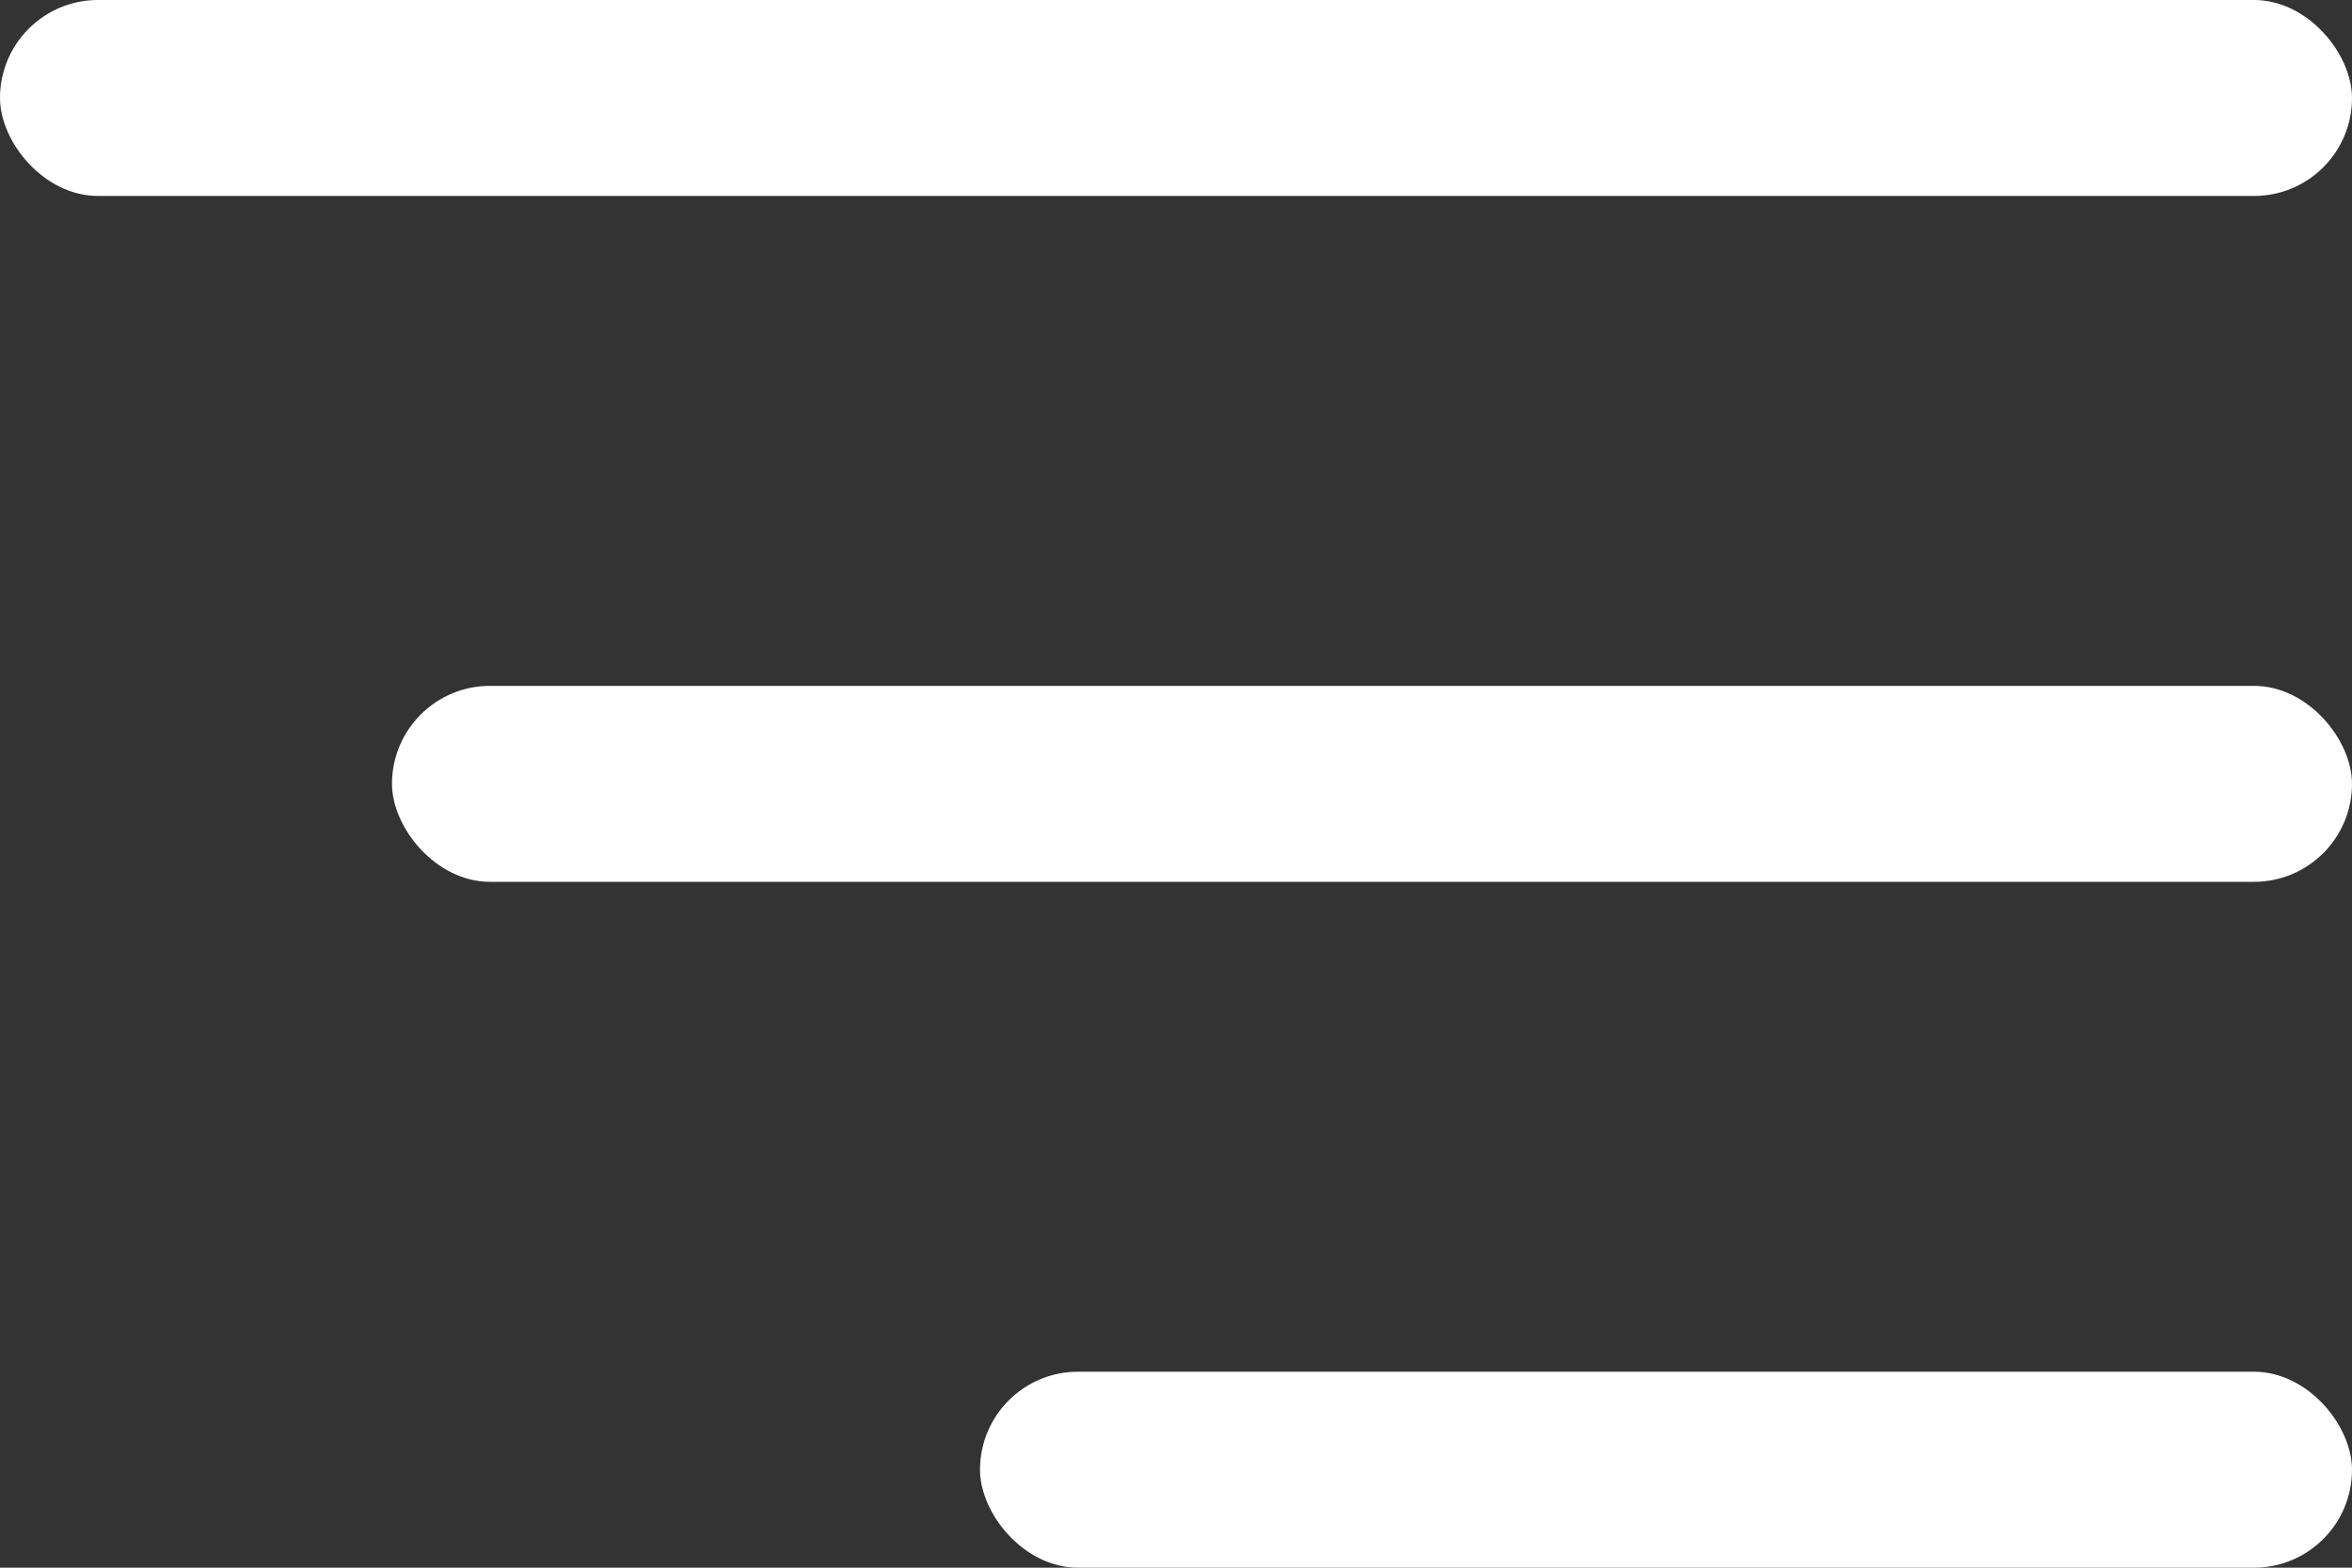
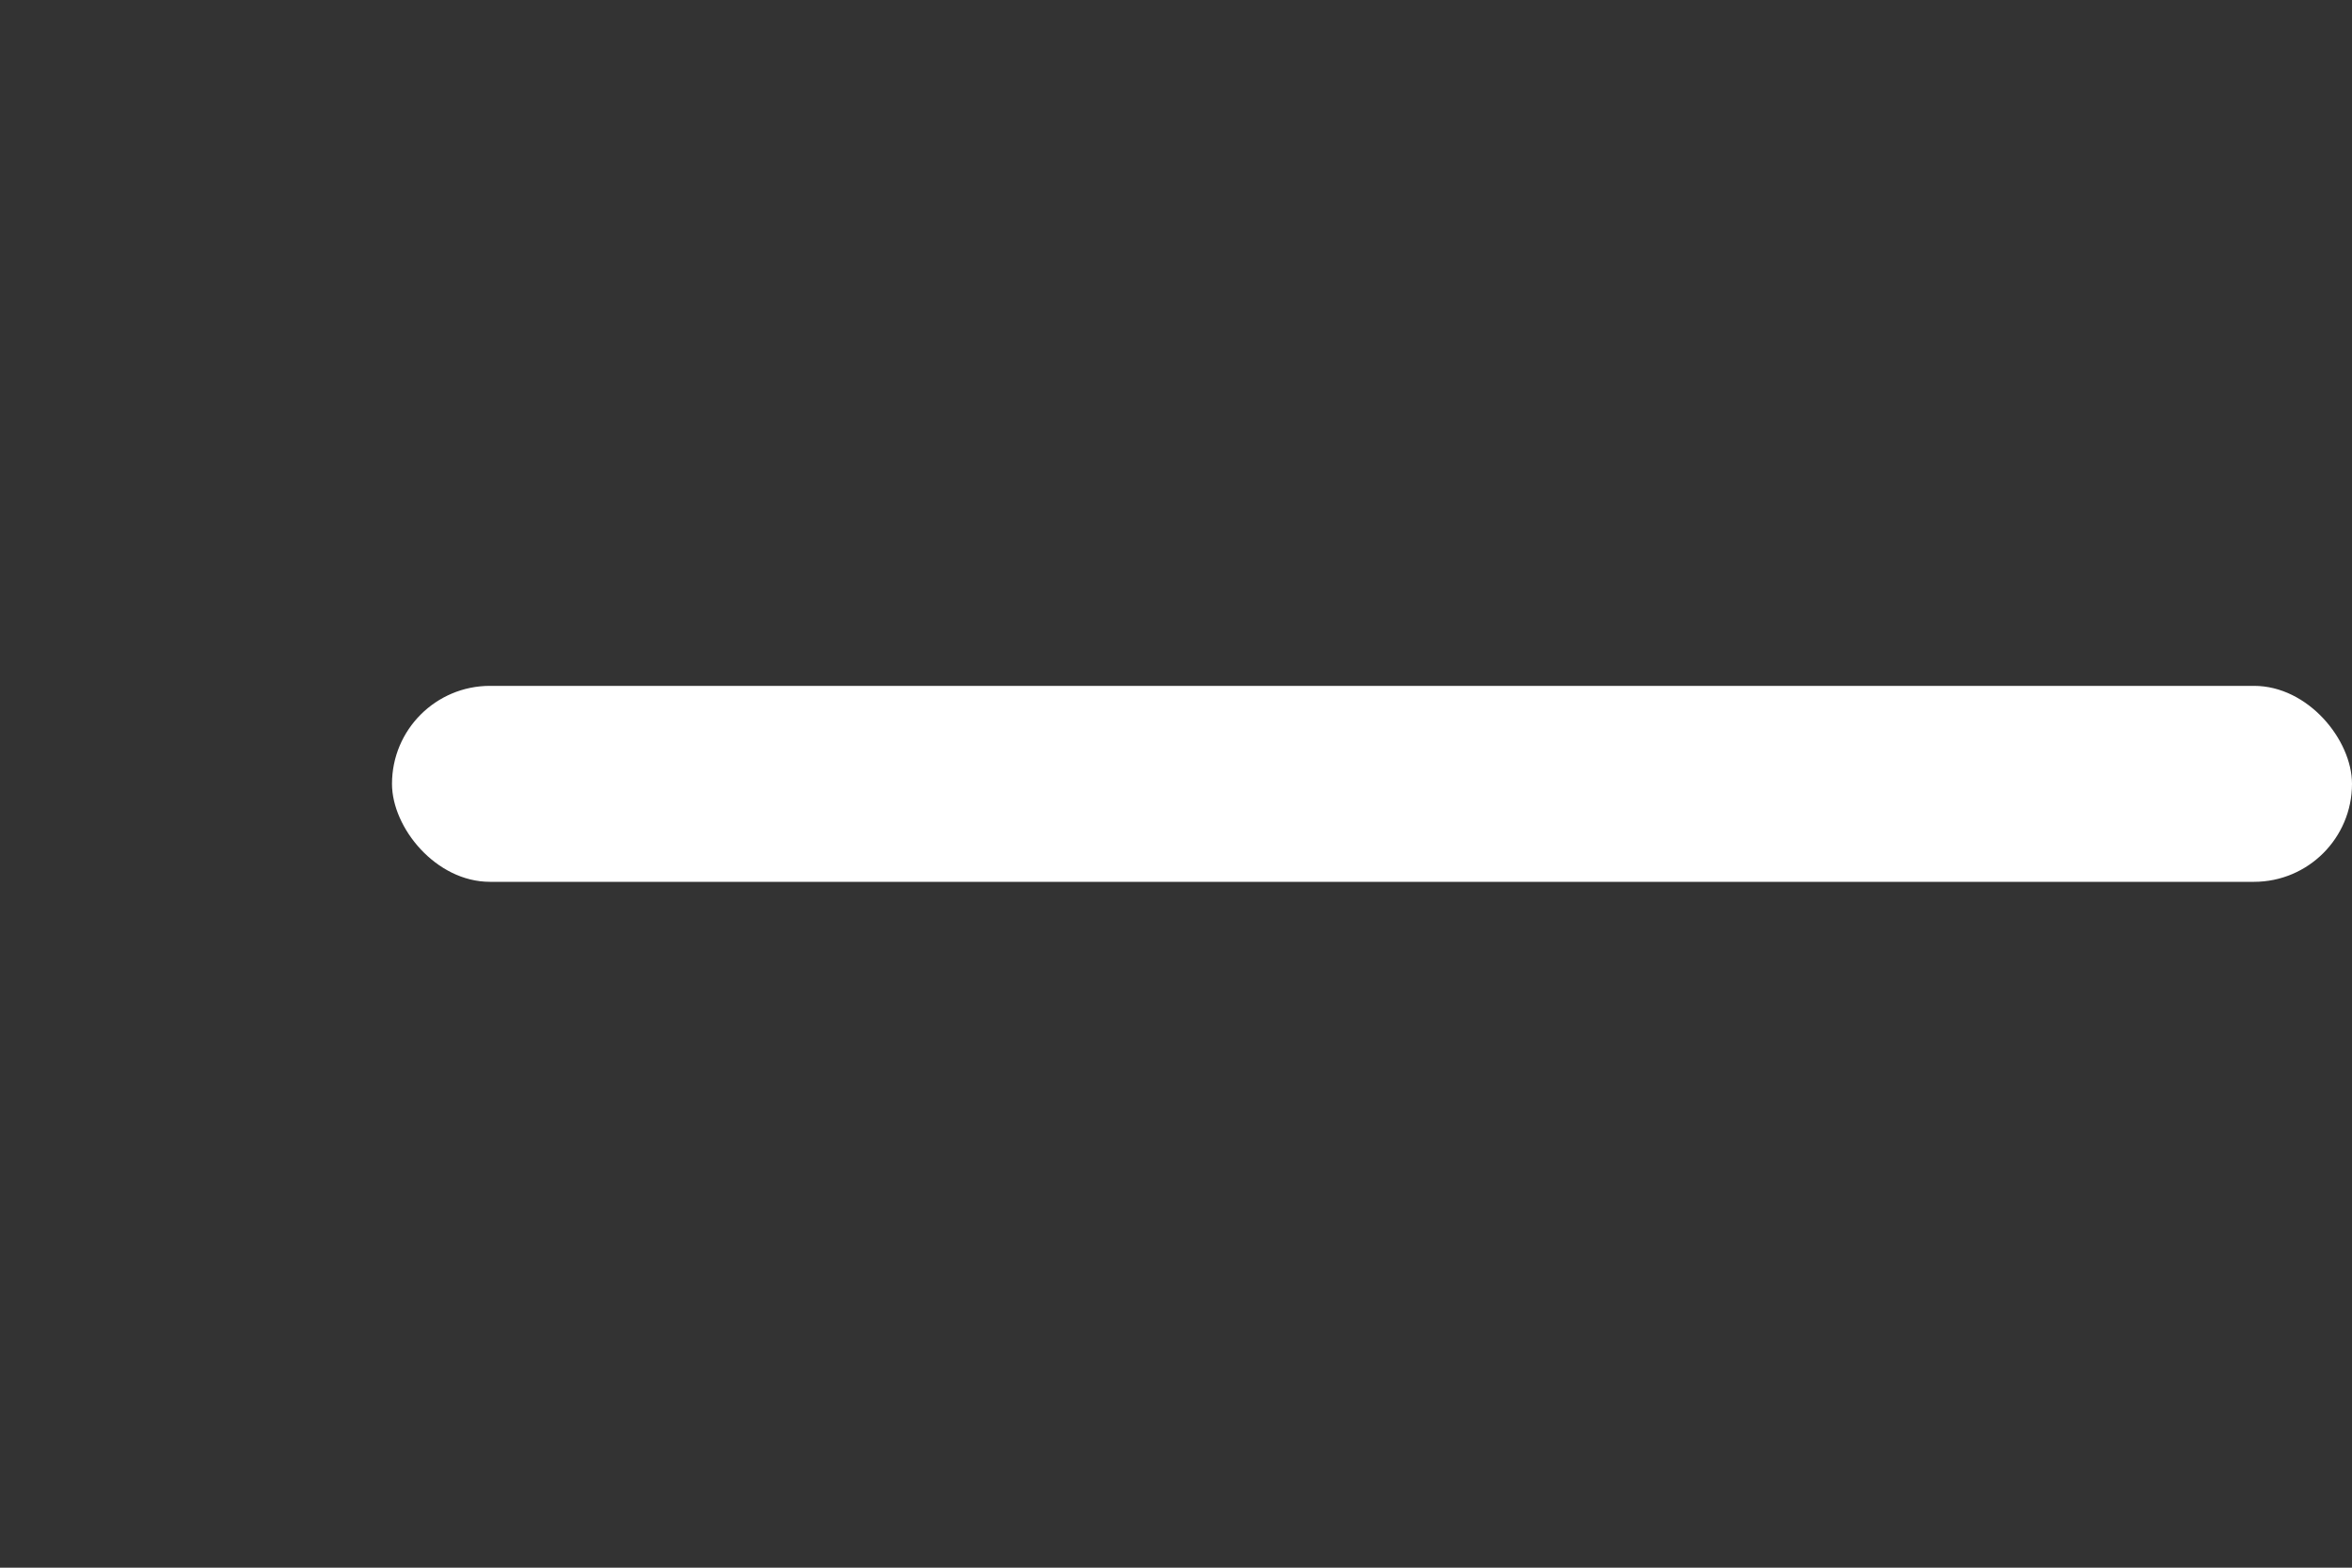
<svg xmlns="http://www.w3.org/2000/svg" width="24" height="16" viewBox="0 0 24 16" fill="none">
  <rect x="0" y="0" width="24" height="16" fill="#333333" stroke="none" />
-   <rect width="24" height="2" rx="1" fill="white" />
  <rect x="4" y="7" width="20" height="2" rx="1" fill="white" />
-   <rect x="10" y="14" width="14" height="2" rx="1" fill="white" />
</svg>